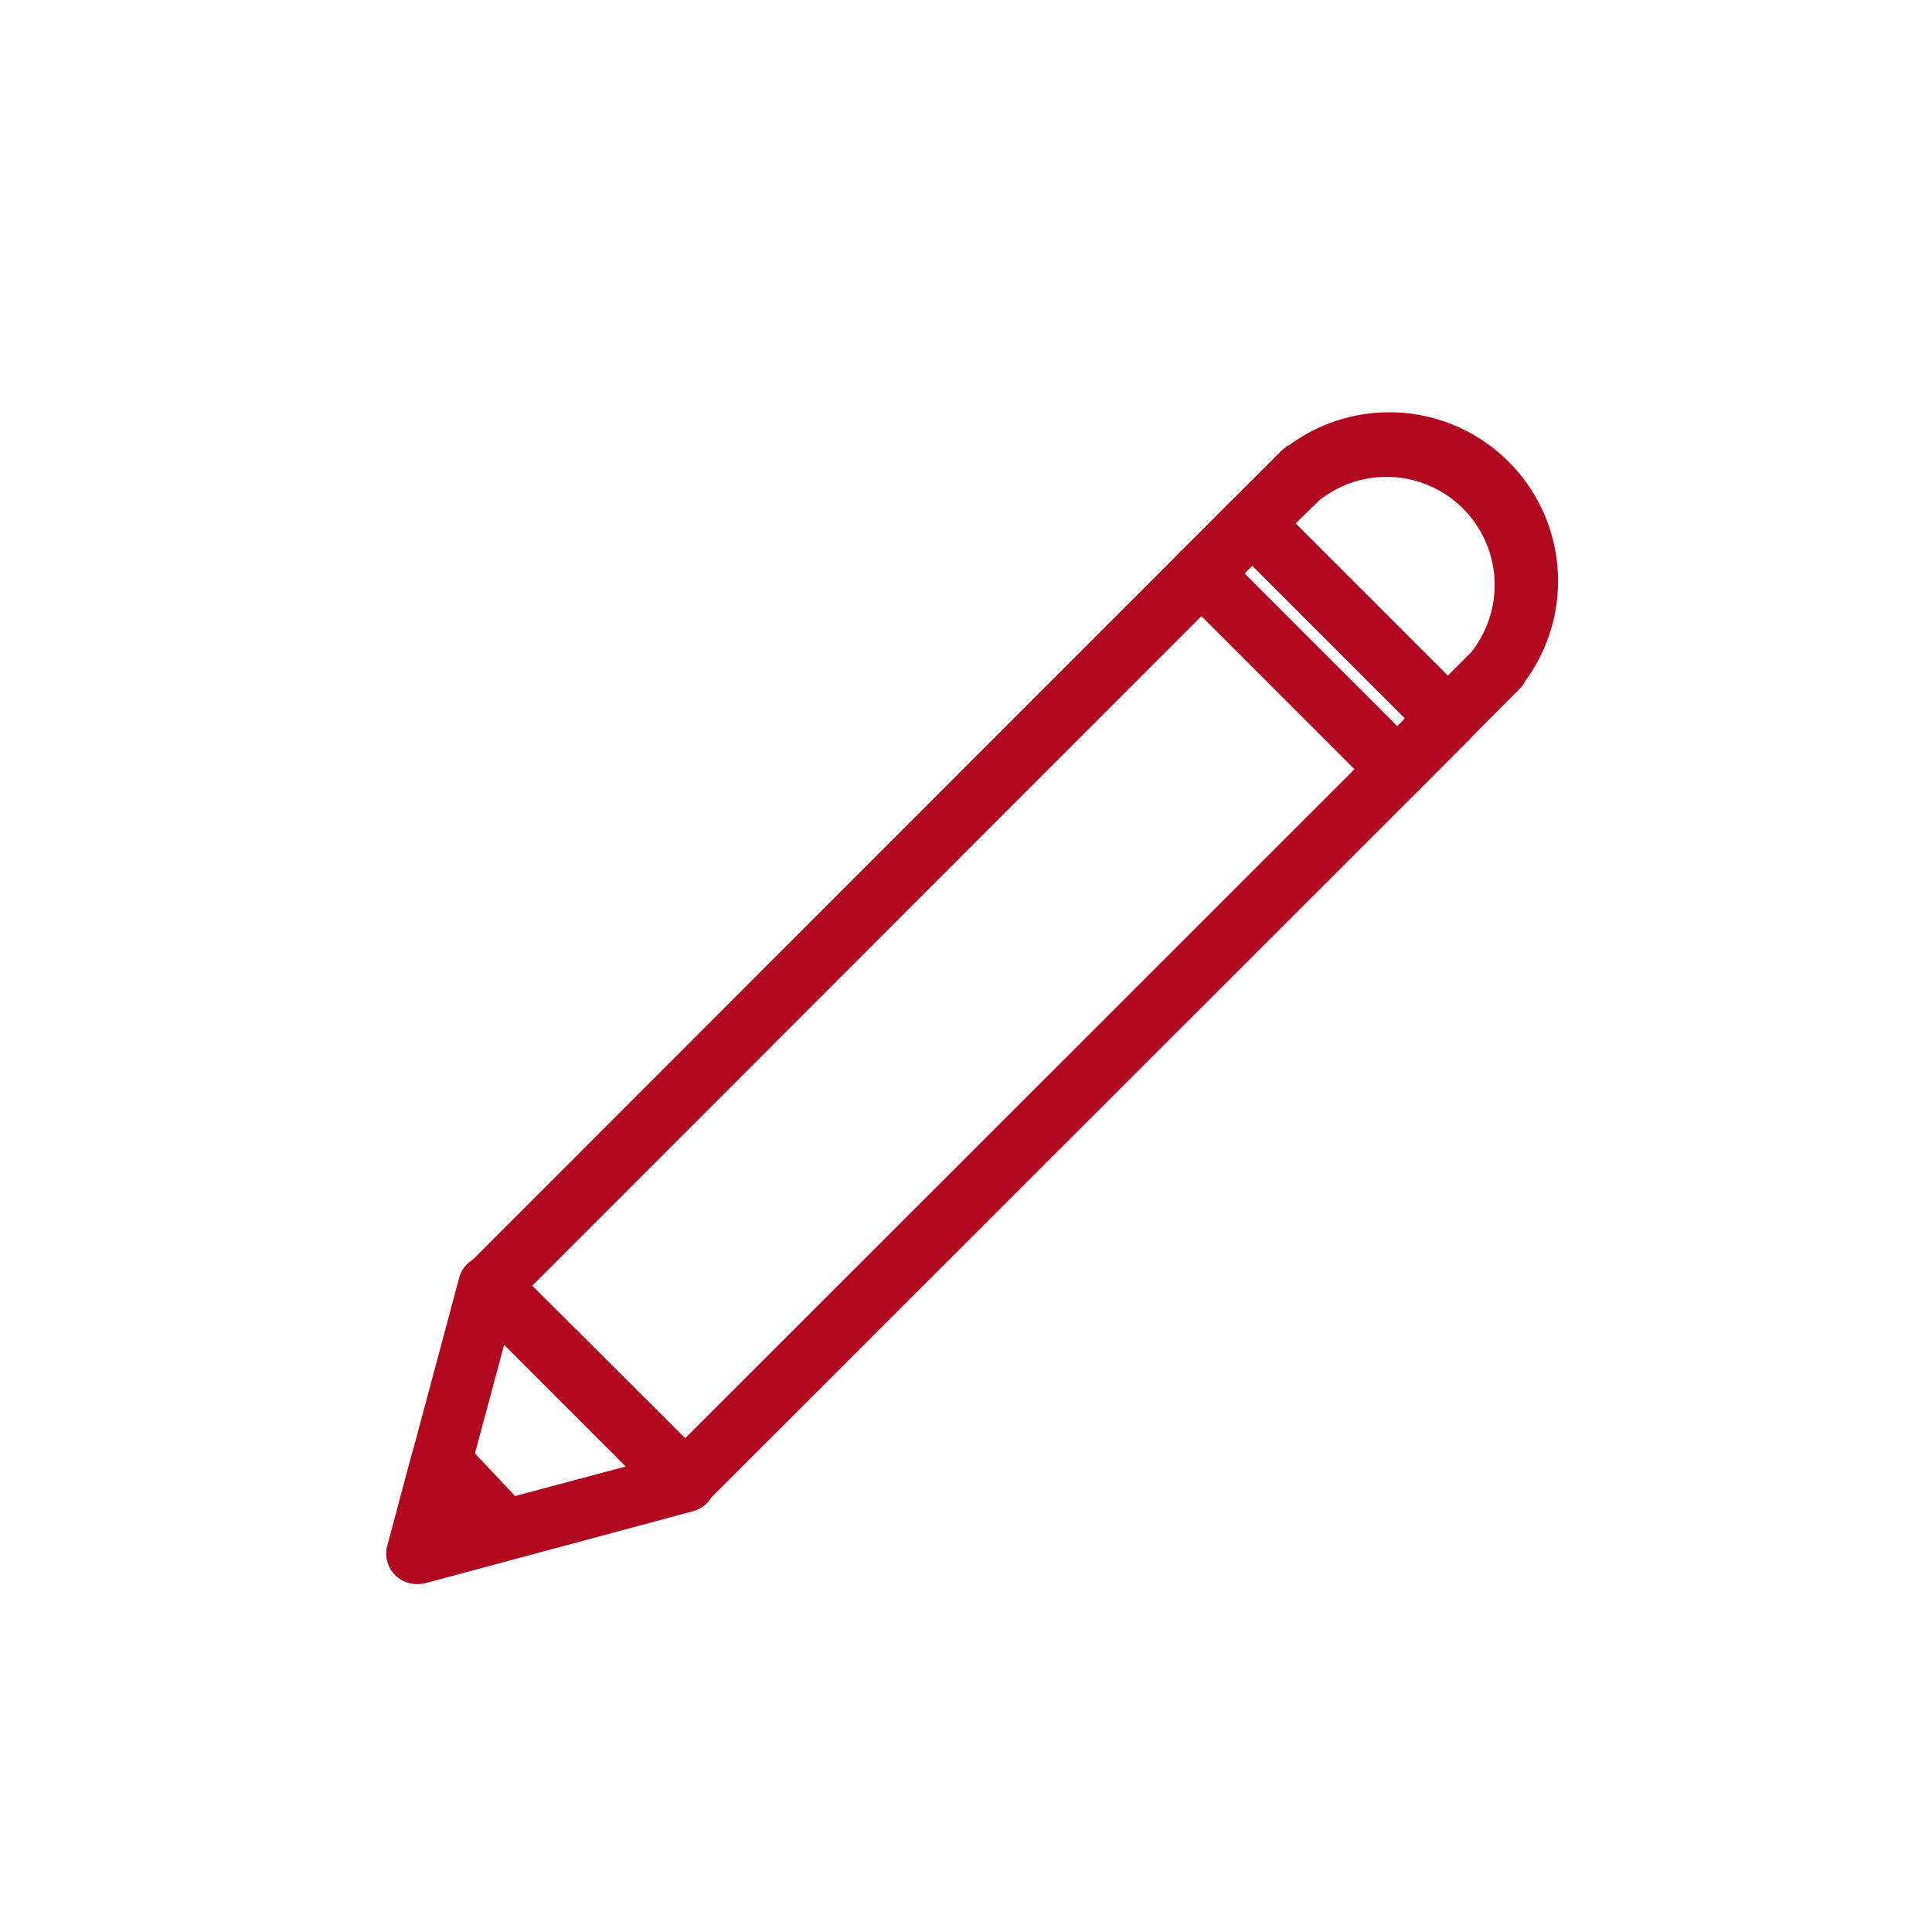
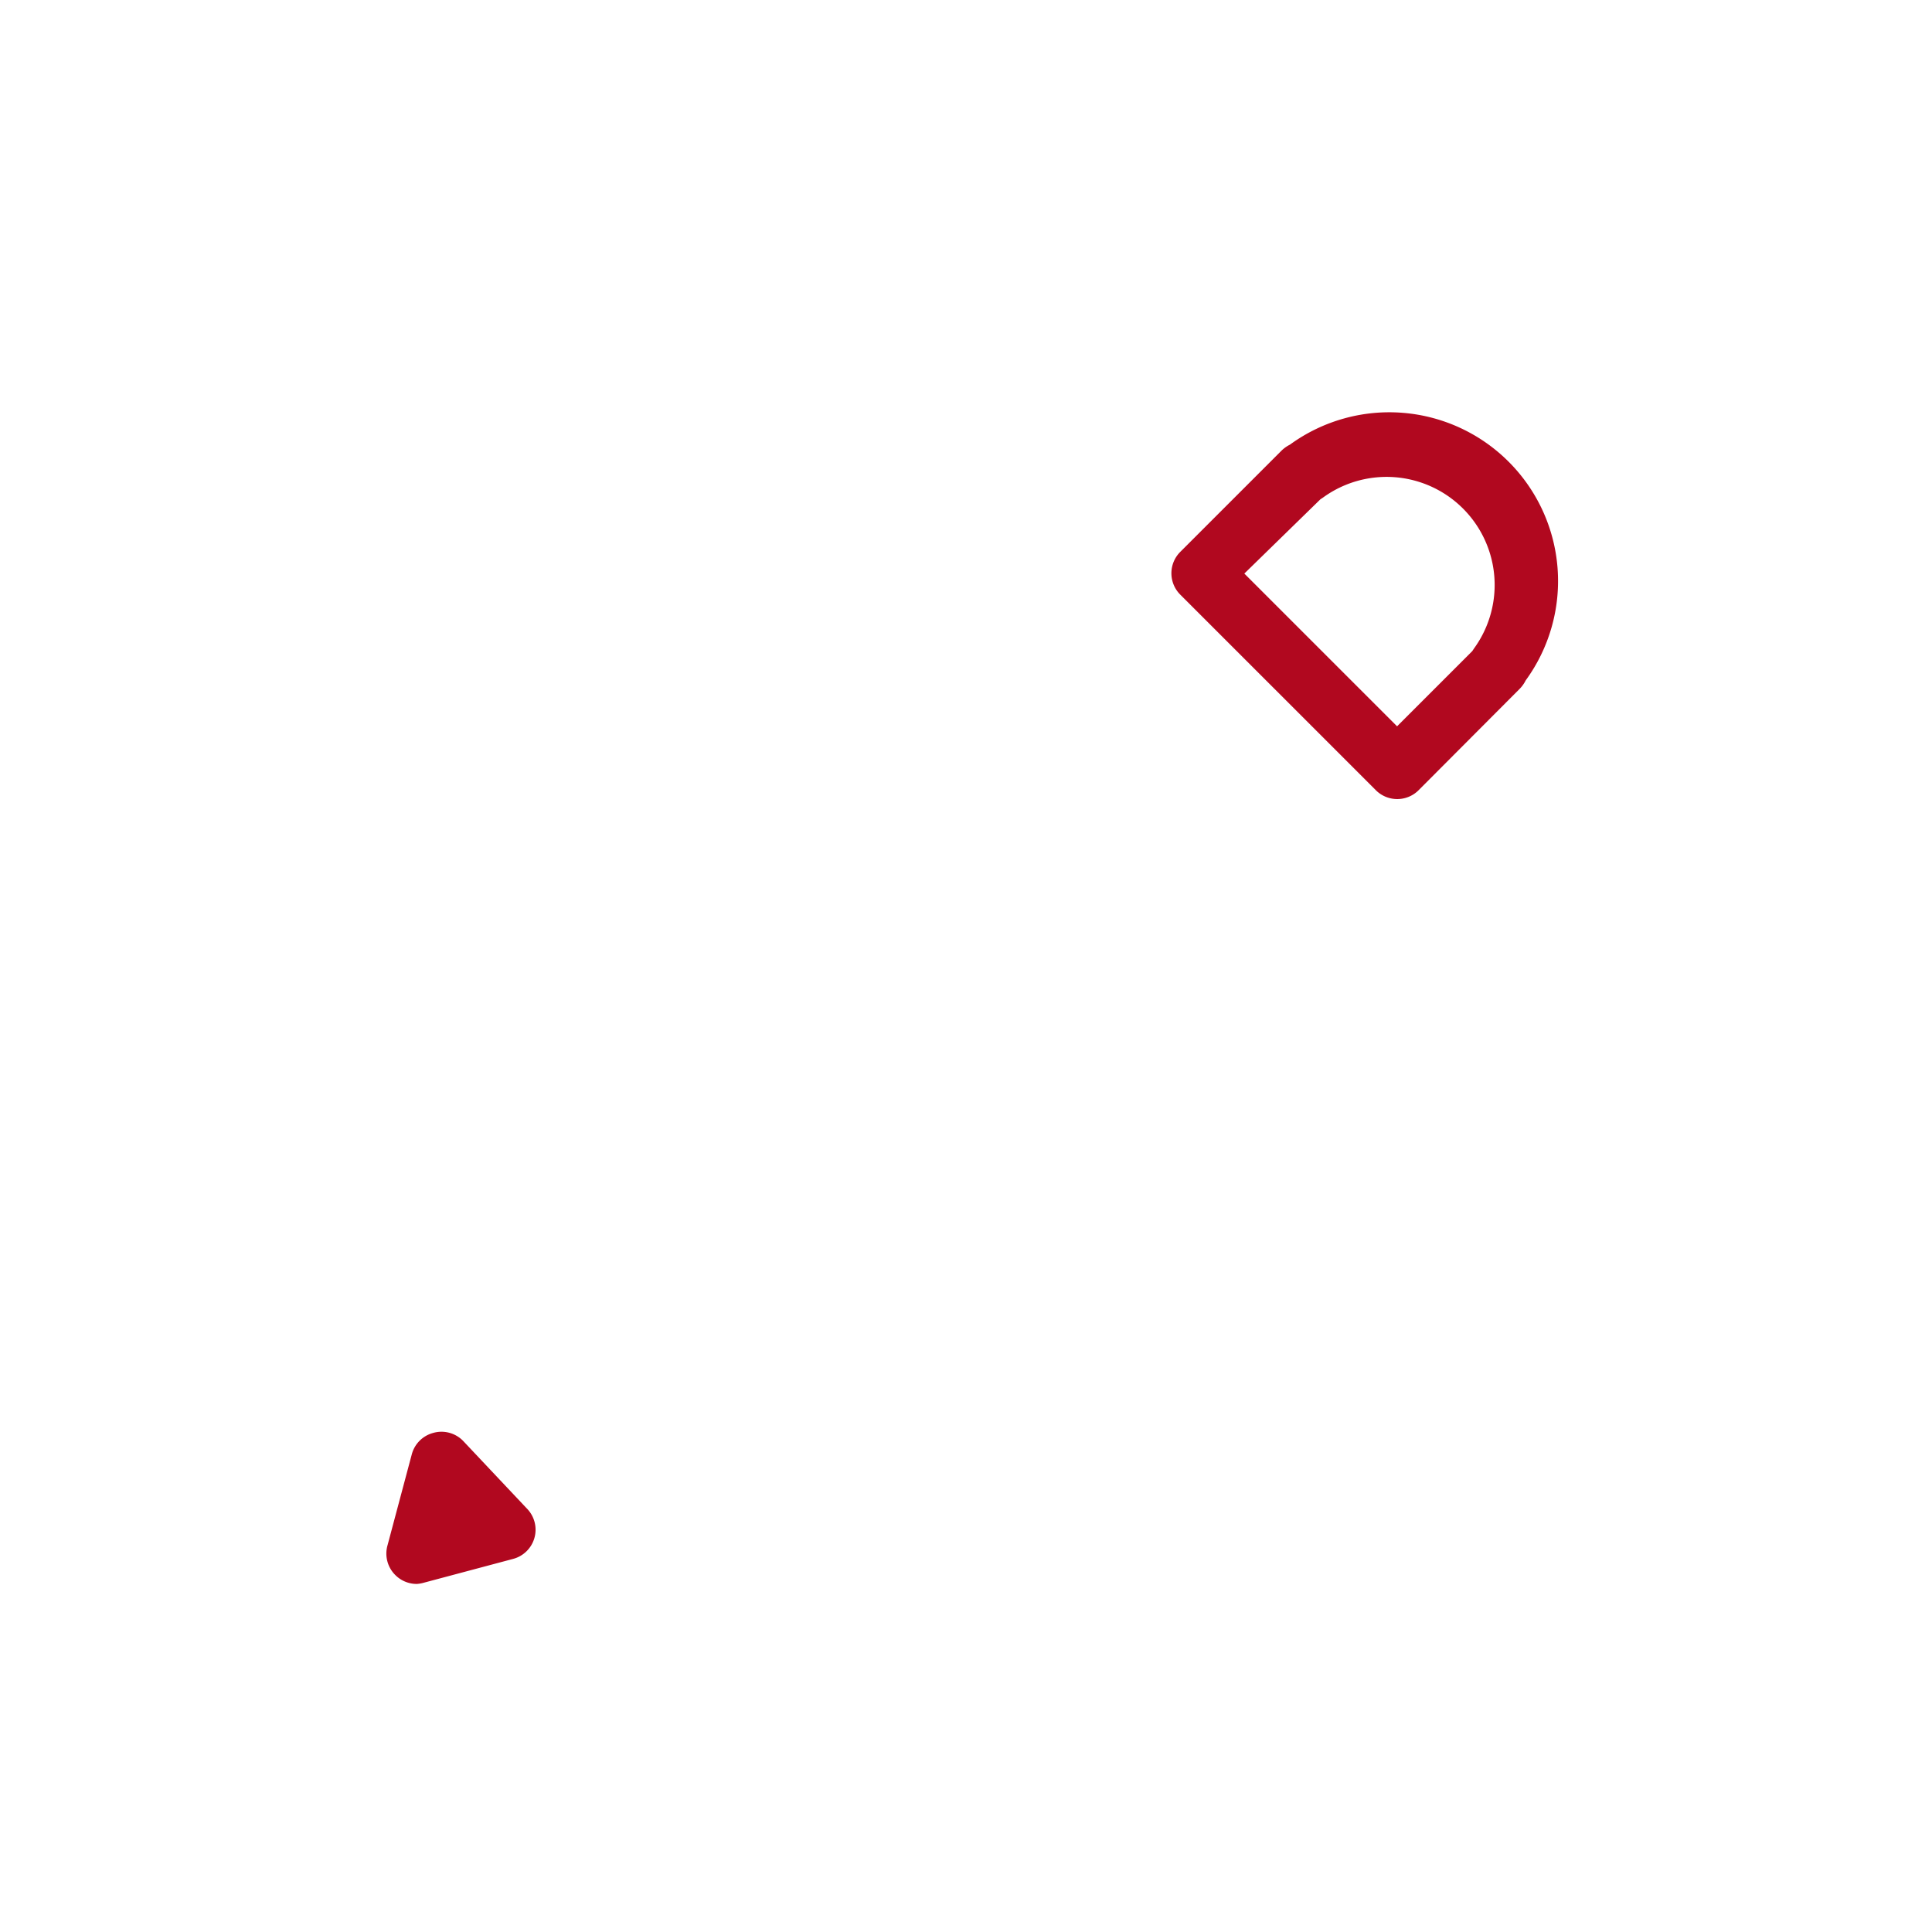
<svg xmlns="http://www.w3.org/2000/svg" id="レイヤー_1" data-name="レイヤー 1" viewBox="0 0 64 64">
  <defs>
    <style>.cls-1{fill:#b1081f;}</style>
  </defs>
  <title>アートボード 34</title>
  <g id="グループ_1290" data-name="グループ 1290">
    <g id="パス_2066" data-name="パス 2066">
-       <path class="cls-1" d="M13.81,52.47a1,1,0,0,1-.71-.29,1,1,0,0,1-.26-1l2.37-8.85a1,1,0,0,1,.71-.71,1,1,0,0,1,1,.26l6.49,6.47a1,1,0,0,1,.26,1,1,1,0,0,1-.71.71l-8.85,2.38A1.15,1.15,0,0,1,13.81,52.47Zm2.89-7.92-1.48,5.5,5.51-1.47Z" />
-     </g>
+       </g>
    <g id="パス_2067" data-name="パス 2067">
      <path class="cls-1" d="M13.81,52.47a1,1,0,0,1-.71-.29,1,1,0,0,1-.26-1l.8-3a1,1,0,0,1,.7-.71,1,1,0,0,1,1,.26L17.48,50A1,1,0,0,1,17,51.64l-3,.8A1.15,1.15,0,0,1,13.81,52.47Z" />
    </g>
    <g id="パス_2068" data-name="パス 2068">
      <path class="cls-1" d="M46.28,26.47a1,1,0,0,1-.71-.3L39.1,19.7a1,1,0,0,1,0-1.42l3.35-3.35a1.1,1.1,0,0,1,.28-.2,5.59,5.59,0,0,1,7.81,7.81,1.1,1.1,0,0,1-.2.28L47,26.17A1,1,0,0,1,46.28,26.47ZM41.22,19l5.06,5.06,2.49-2.49.06-.09a3.58,3.58,0,0,0-5-5l-.09.06Z" />
    </g>
    <g id="長方形_1420" data-name="長方形 1420">
-       <path class="cls-1" d="M46.28,26.47a1,1,0,0,1-.7-.29L39.1,19.7a1,1,0,0,1,0-1.41l1.67-1.68a1,1,0,0,1,1.42,0l6.48,6.48a1,1,0,0,1,0,1.41L47,26.18A1,1,0,0,1,46.28,26.47ZM41.22,19l5.06,5.07.27-.26-5.07-5.07Z" />
-     </g>
+       </g>
    <g id="長方形_1421" data-name="長方形 1421">
-       <path class="cls-1" d="M22.66,50.09a1,1,0,0,1-.7-.29l-6.48-6.48a1,1,0,0,1,0-1.41L39.09,18.29a1,1,0,0,1,1.42,0L47,24.77a1,1,0,0,1,0,1.41L23.37,49.8A1,1,0,0,1,22.66,50.09ZM17.6,42.62l5.06,5.06,22.21-22.2L39.8,20.41Z" />
-     </g>
+       </g>
  </g>
</svg>